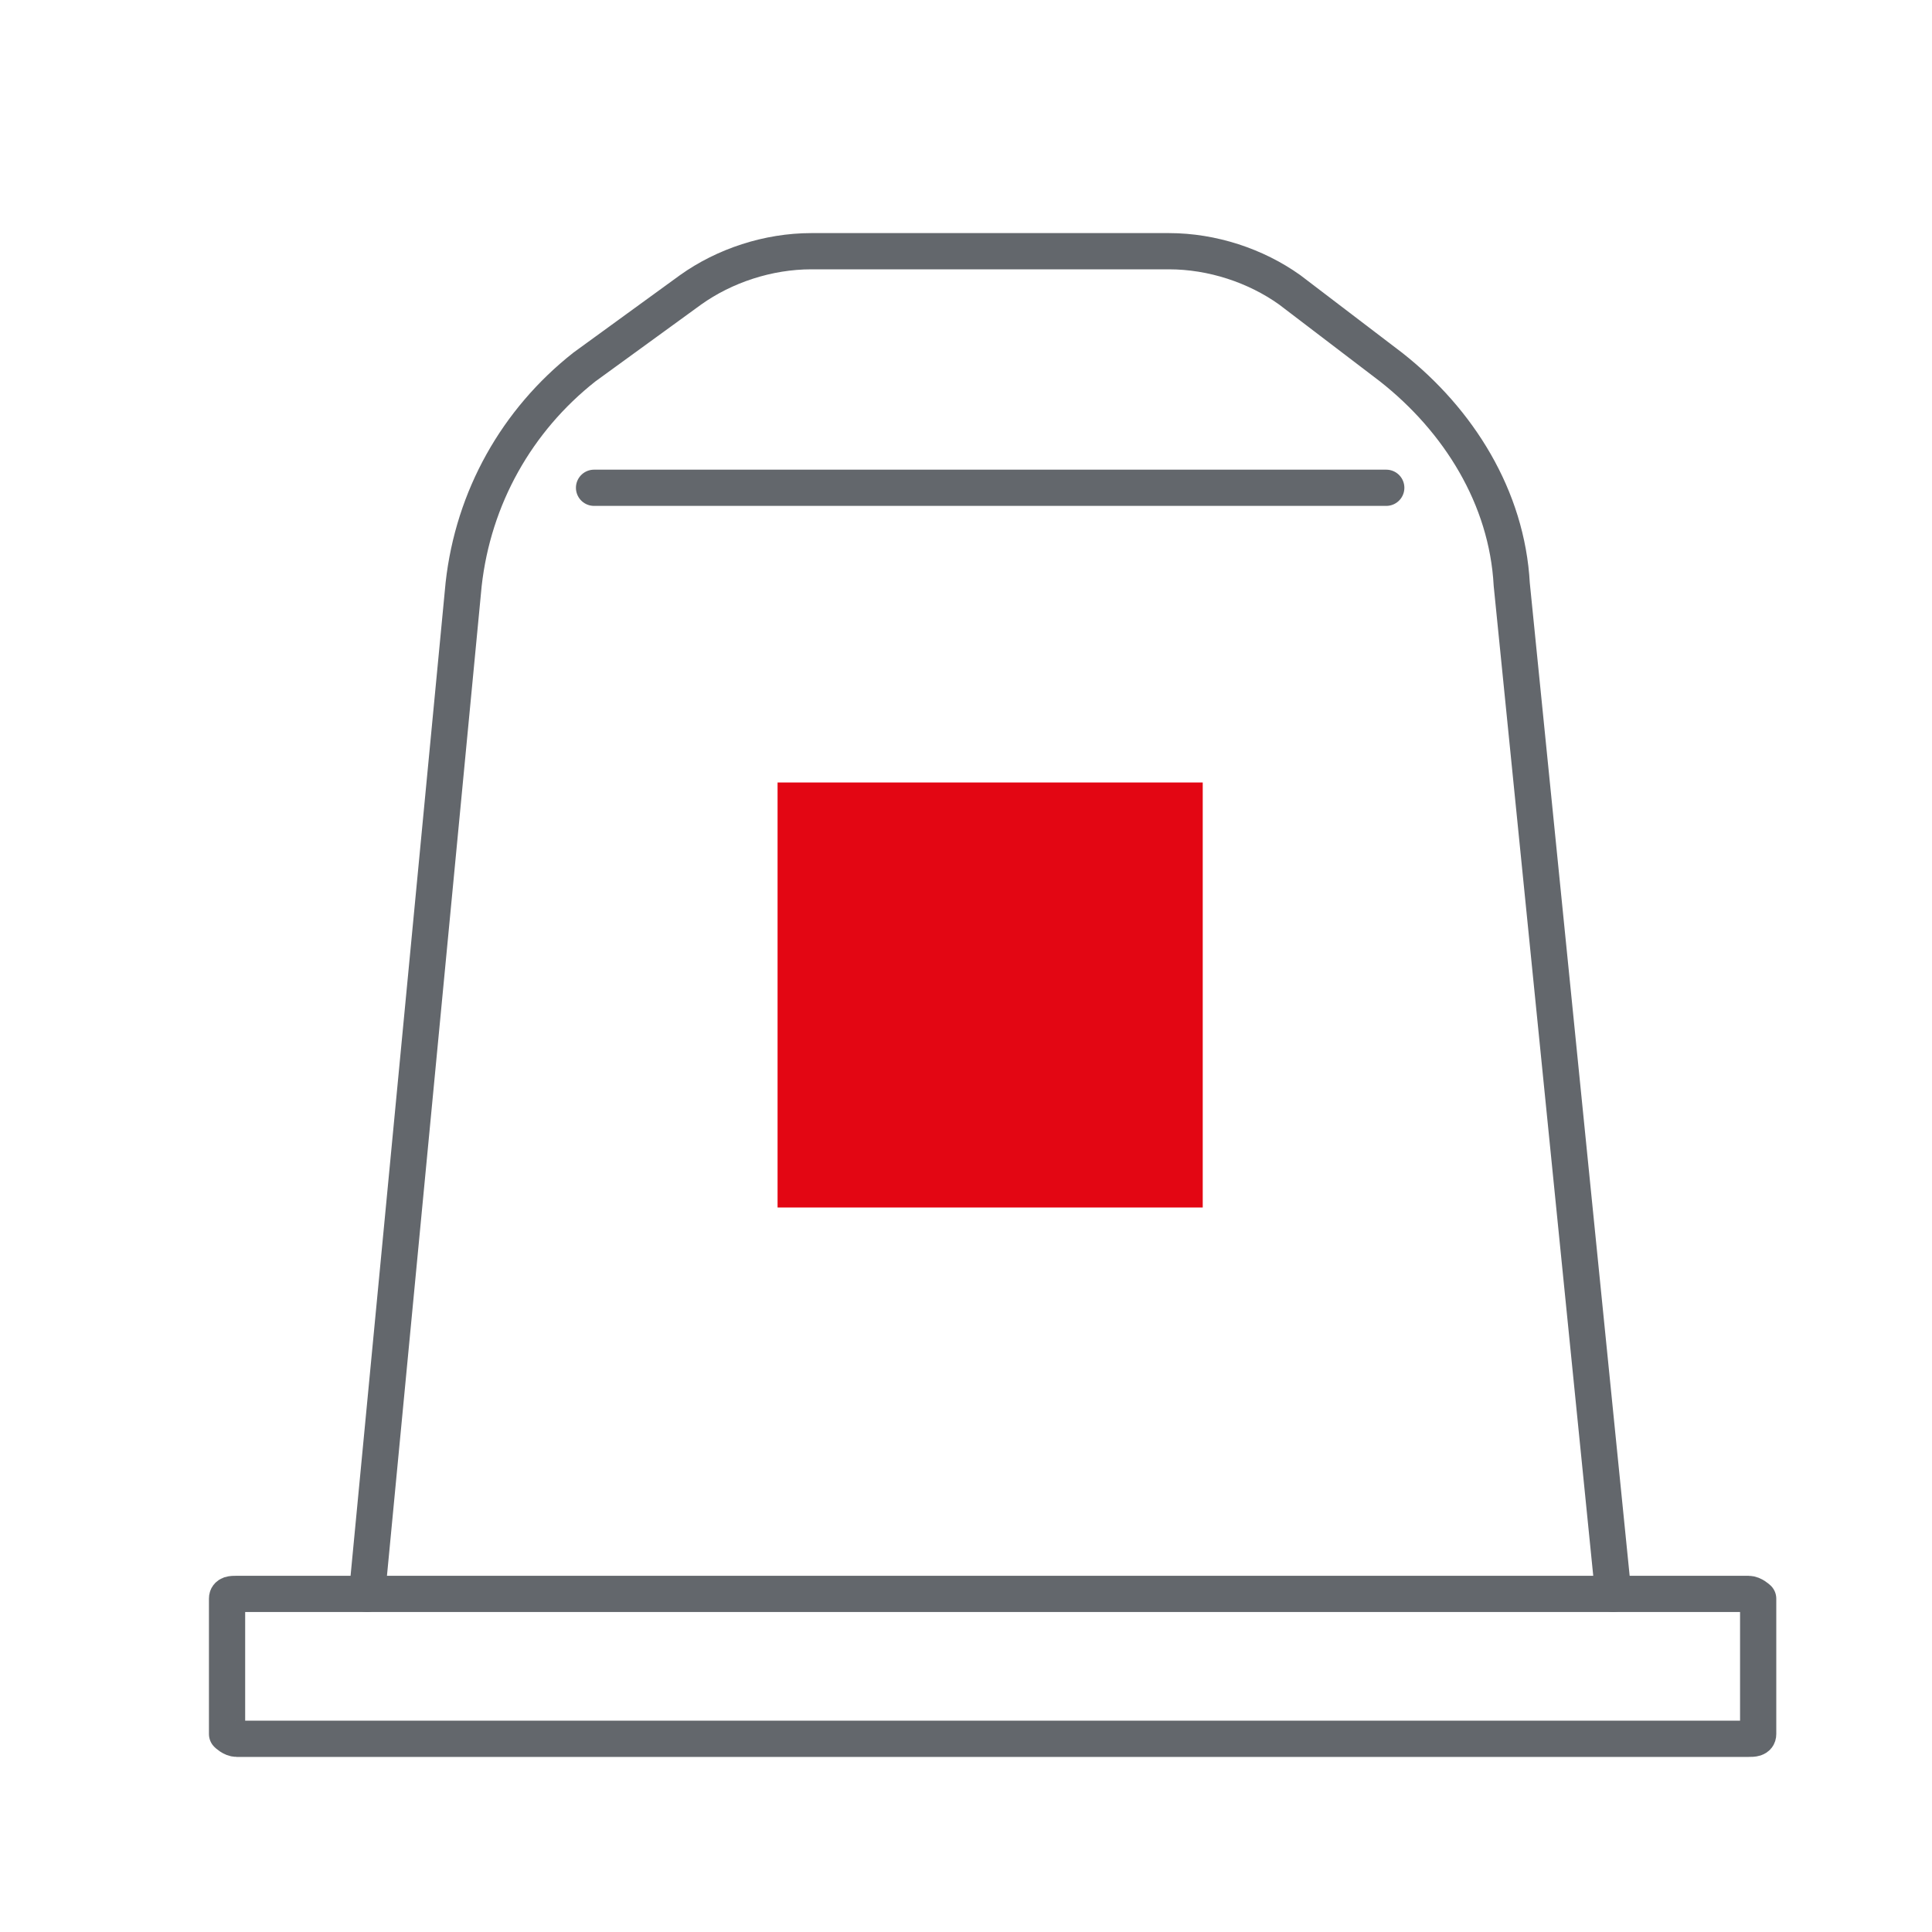
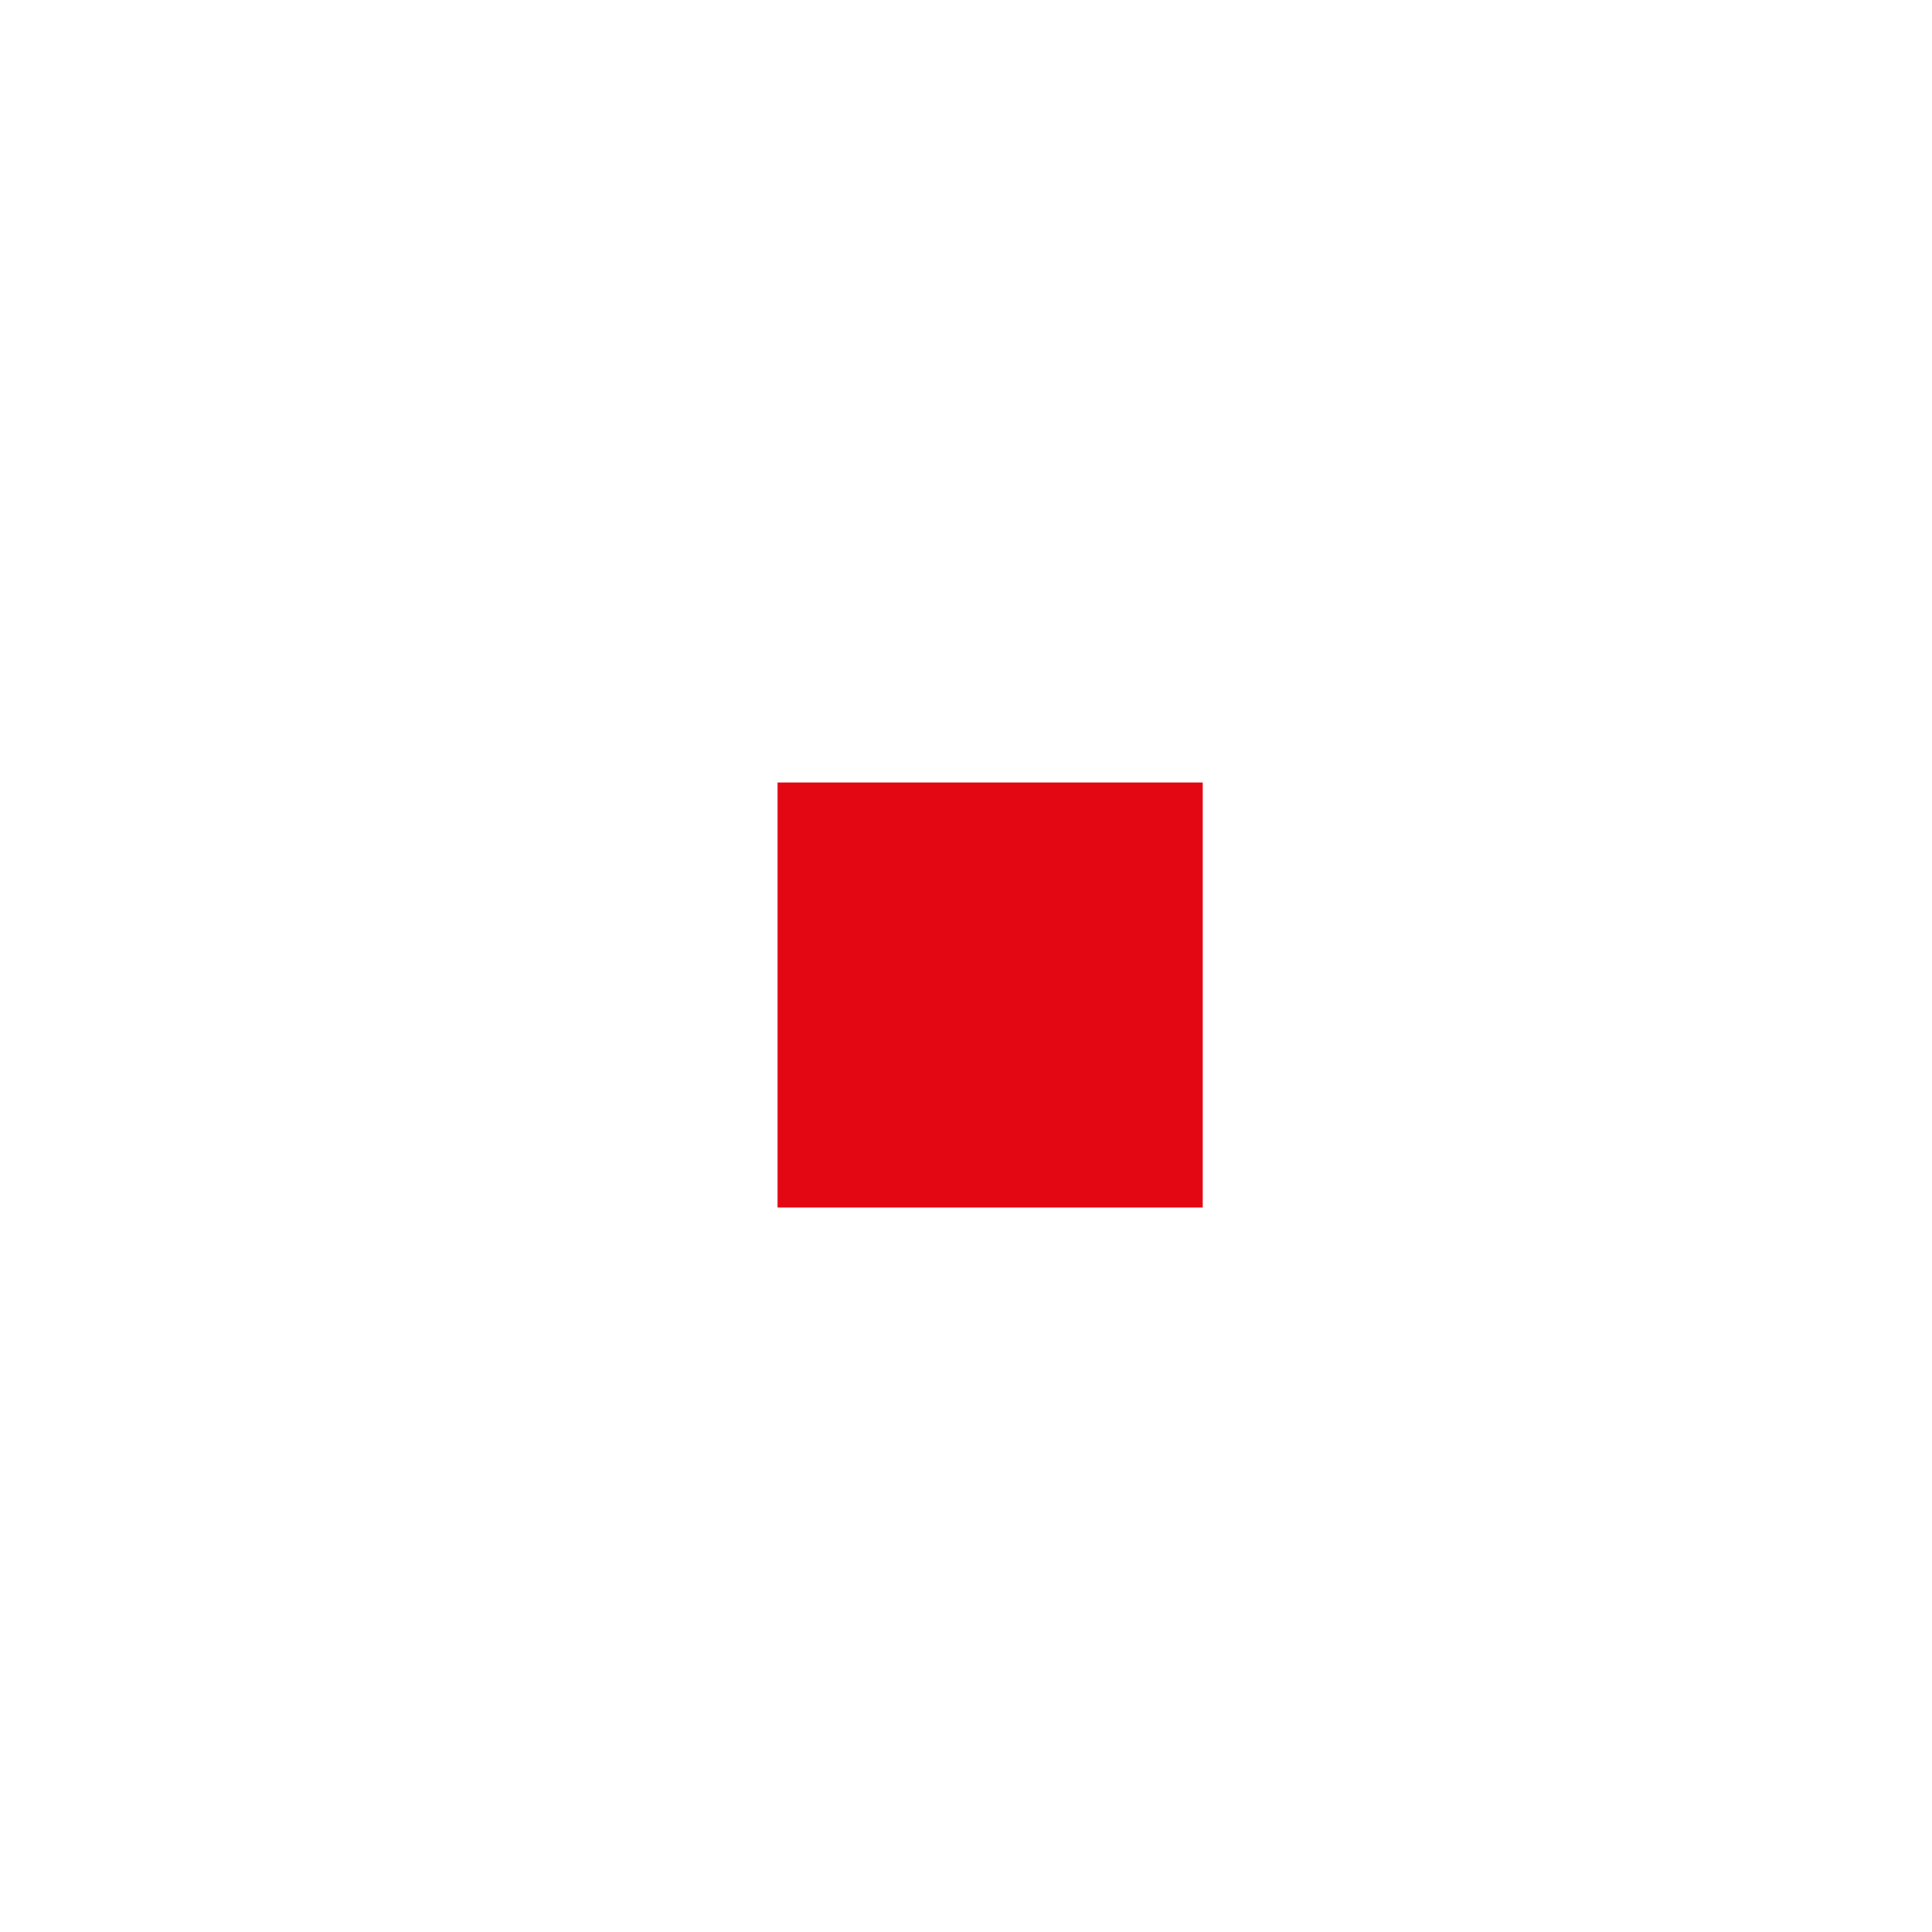
<svg xmlns="http://www.w3.org/2000/svg" width="60px" height="60px" viewBox="0 0 60 60" version="1.1">
  <g id="surface1">
-     <path style="fill:none;stroke-width:0.75;stroke-linecap:round;stroke-linejoin:round;stroke:rgb(38.824%,40.392%,42.353%);stroke-opacity:1;stroke-miterlimit:10;" d="M 7.599 33 L 9.599 12.099 C 9.799 10.299 10.701 8.701 12.099 7.599 L 14.299 6 C 15 5.5 15.901 5.201 16.799 5.201 L 24.201 5.201 C 25.099 5.201 26 5.5 26.701 6 L 28.799 7.599 C 30.201 8.701 31.201 10.299 31.299 12.099 L 33.401 33 " transform="matrix(1.5,0,0,1.5,0,0)" />
-     <path style="fill:none;stroke-width:0.75;stroke-linecap:round;stroke-linejoin:round;stroke:rgb(38.824%,40.392%,42.353%);stroke-opacity:1;stroke-miterlimit:10;" d="M 4.901 33 L 36.201 33 C 36.299 33 36.401 33.099 36.401 33.099 L 36.401 35.901 C 36.401 36 36.299 36 36.201 36 L 4.901 36 C 4.799 36 4.701 35.901 4.701 35.901 L 4.701 33.099 C 4.701 33 4.799 33 4.901 33 Z M 4.901 33 " transform="matrix(1.5,0,0,1.5,0,0)" />
-     <path style="fill:none;stroke-width:0.75;stroke-linecap:round;stroke-linejoin:round;stroke:rgb(38.824%,40.392%,42.353%);stroke-opacity:1;stroke-miterlimit:10;" d="M 12.299 10.099 L 28.701 10.099 " transform="matrix(1.5,0,0,1.5,0,0)" />
    <path style=" stroke:none;fill-rule:evenodd;fill:rgb(89.02%,2.353%,7.451%);fill-opacity:1;" d="M 24.148 24.301 L 37.352 24.301 L 37.352 37.5 L 24.148 37.5 Z M 24.148 24.301 " />
  </g>
</svg>